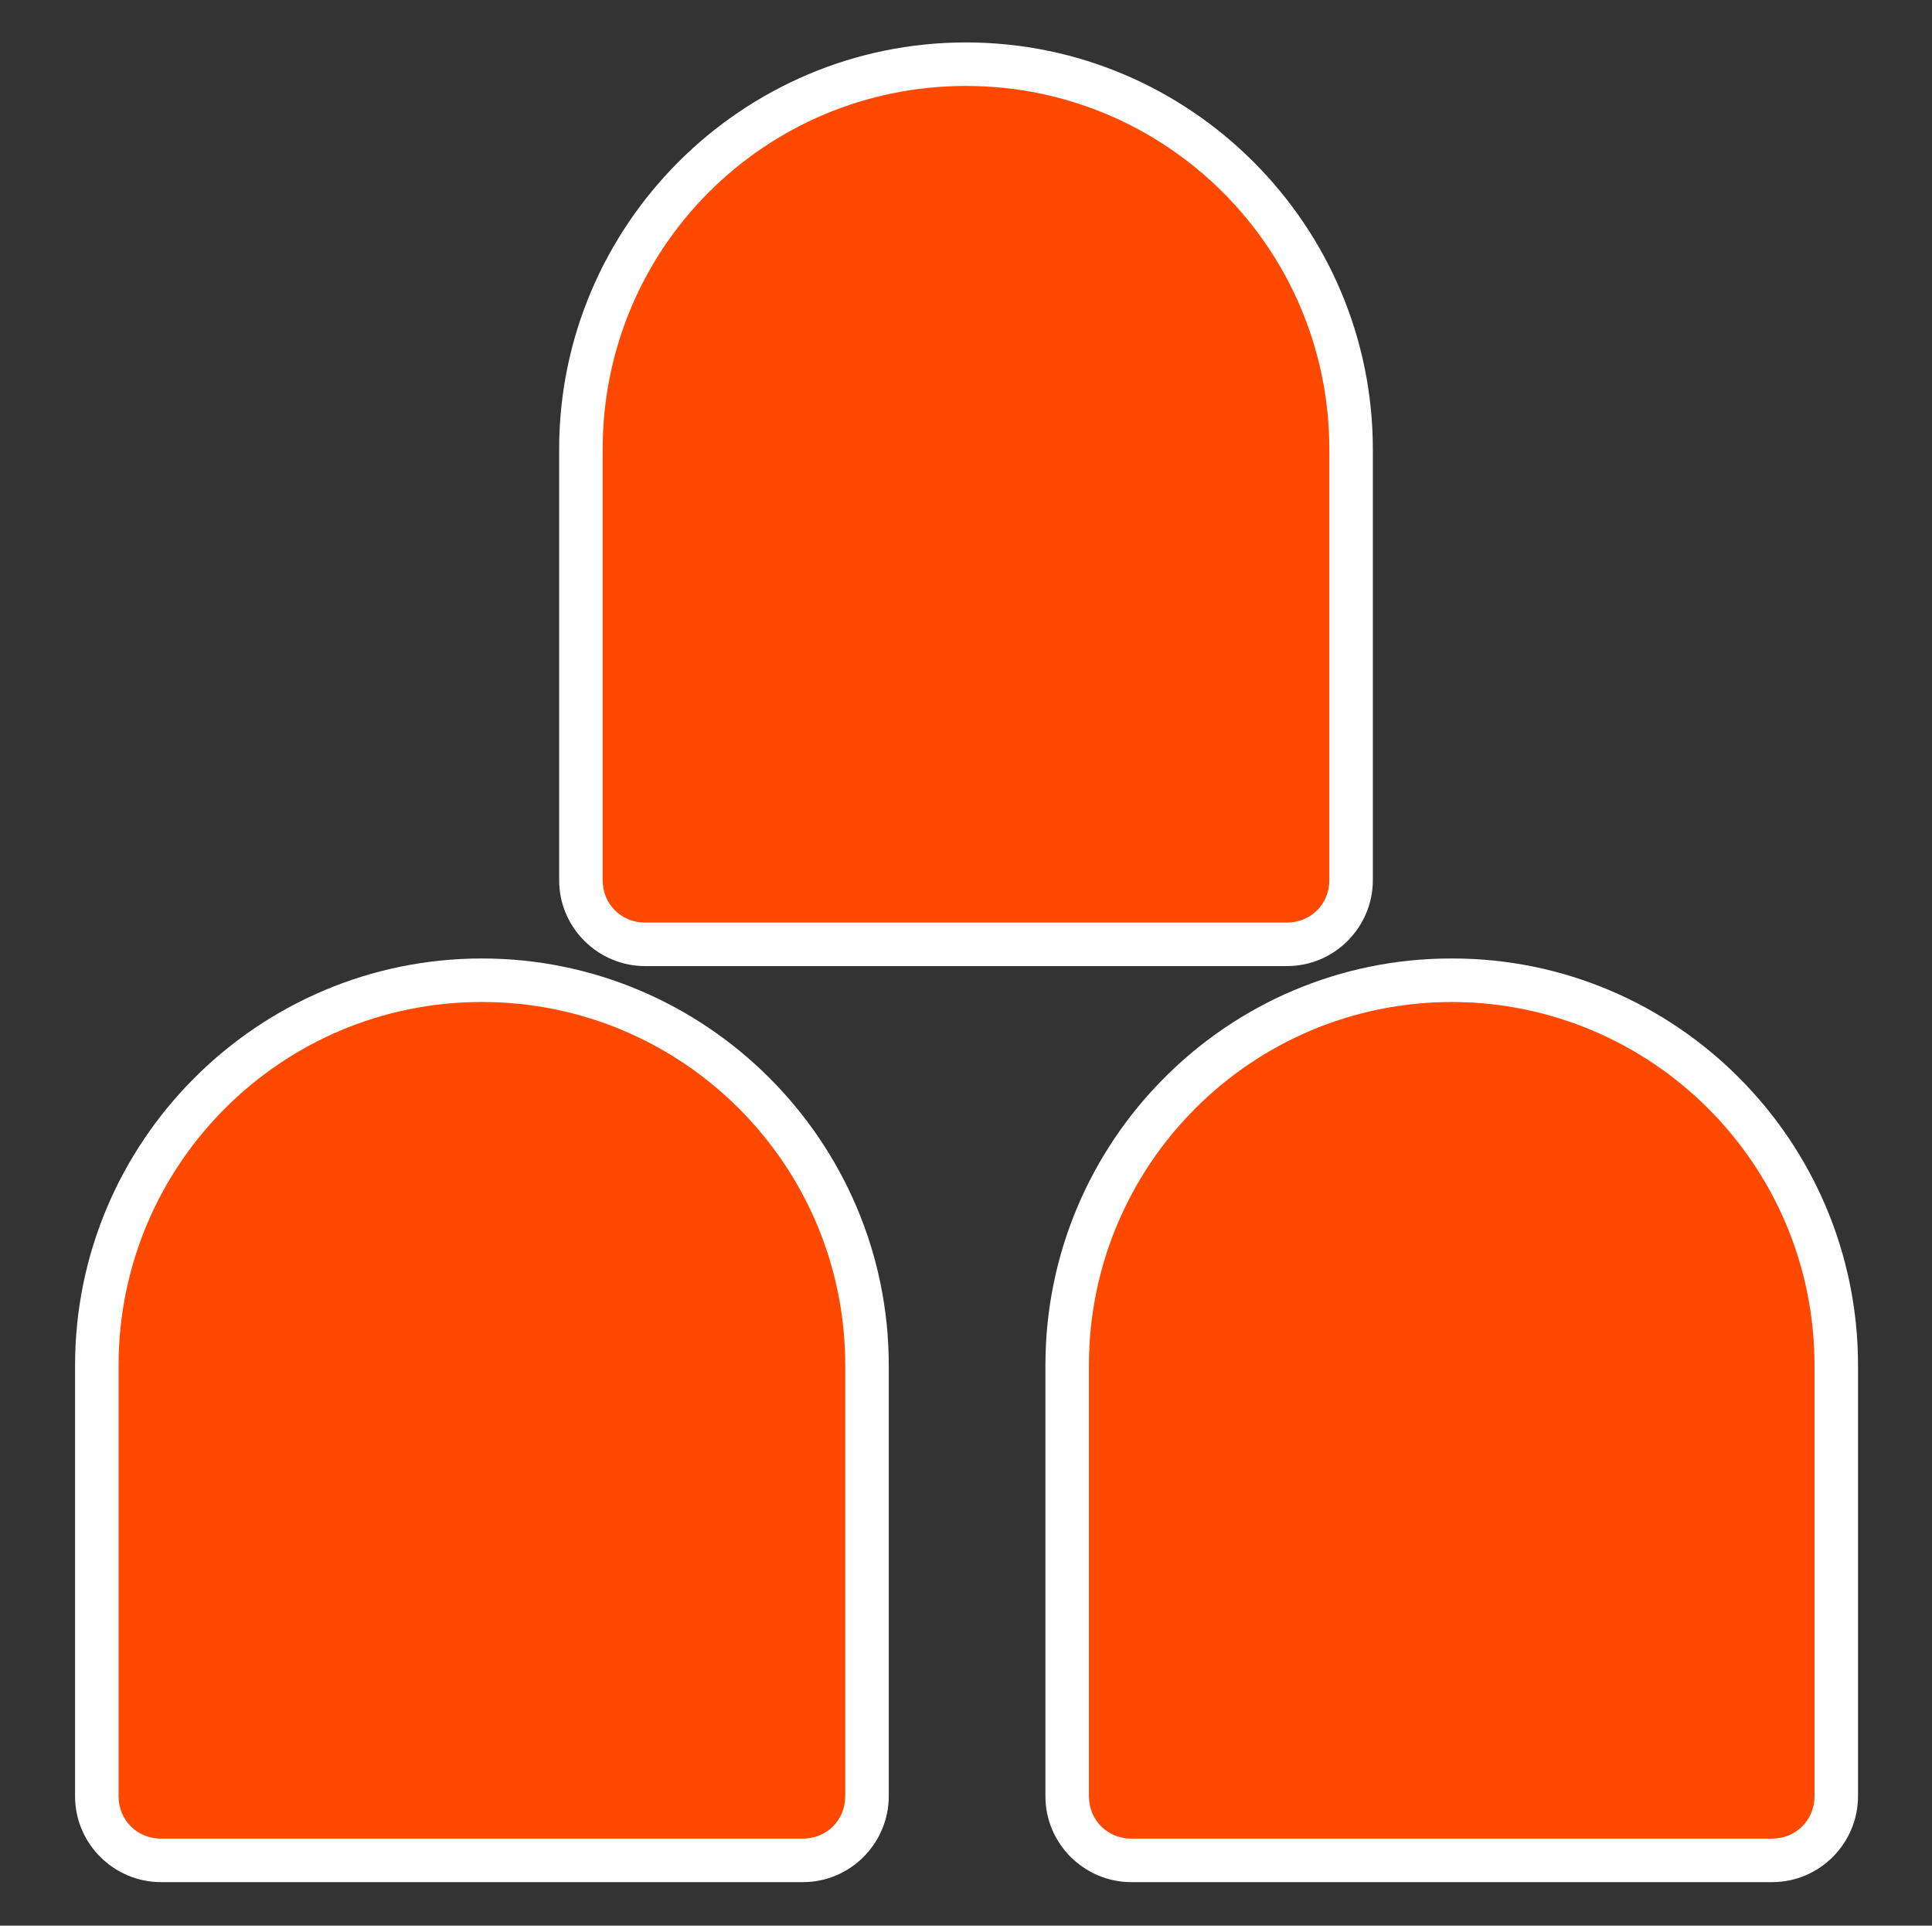
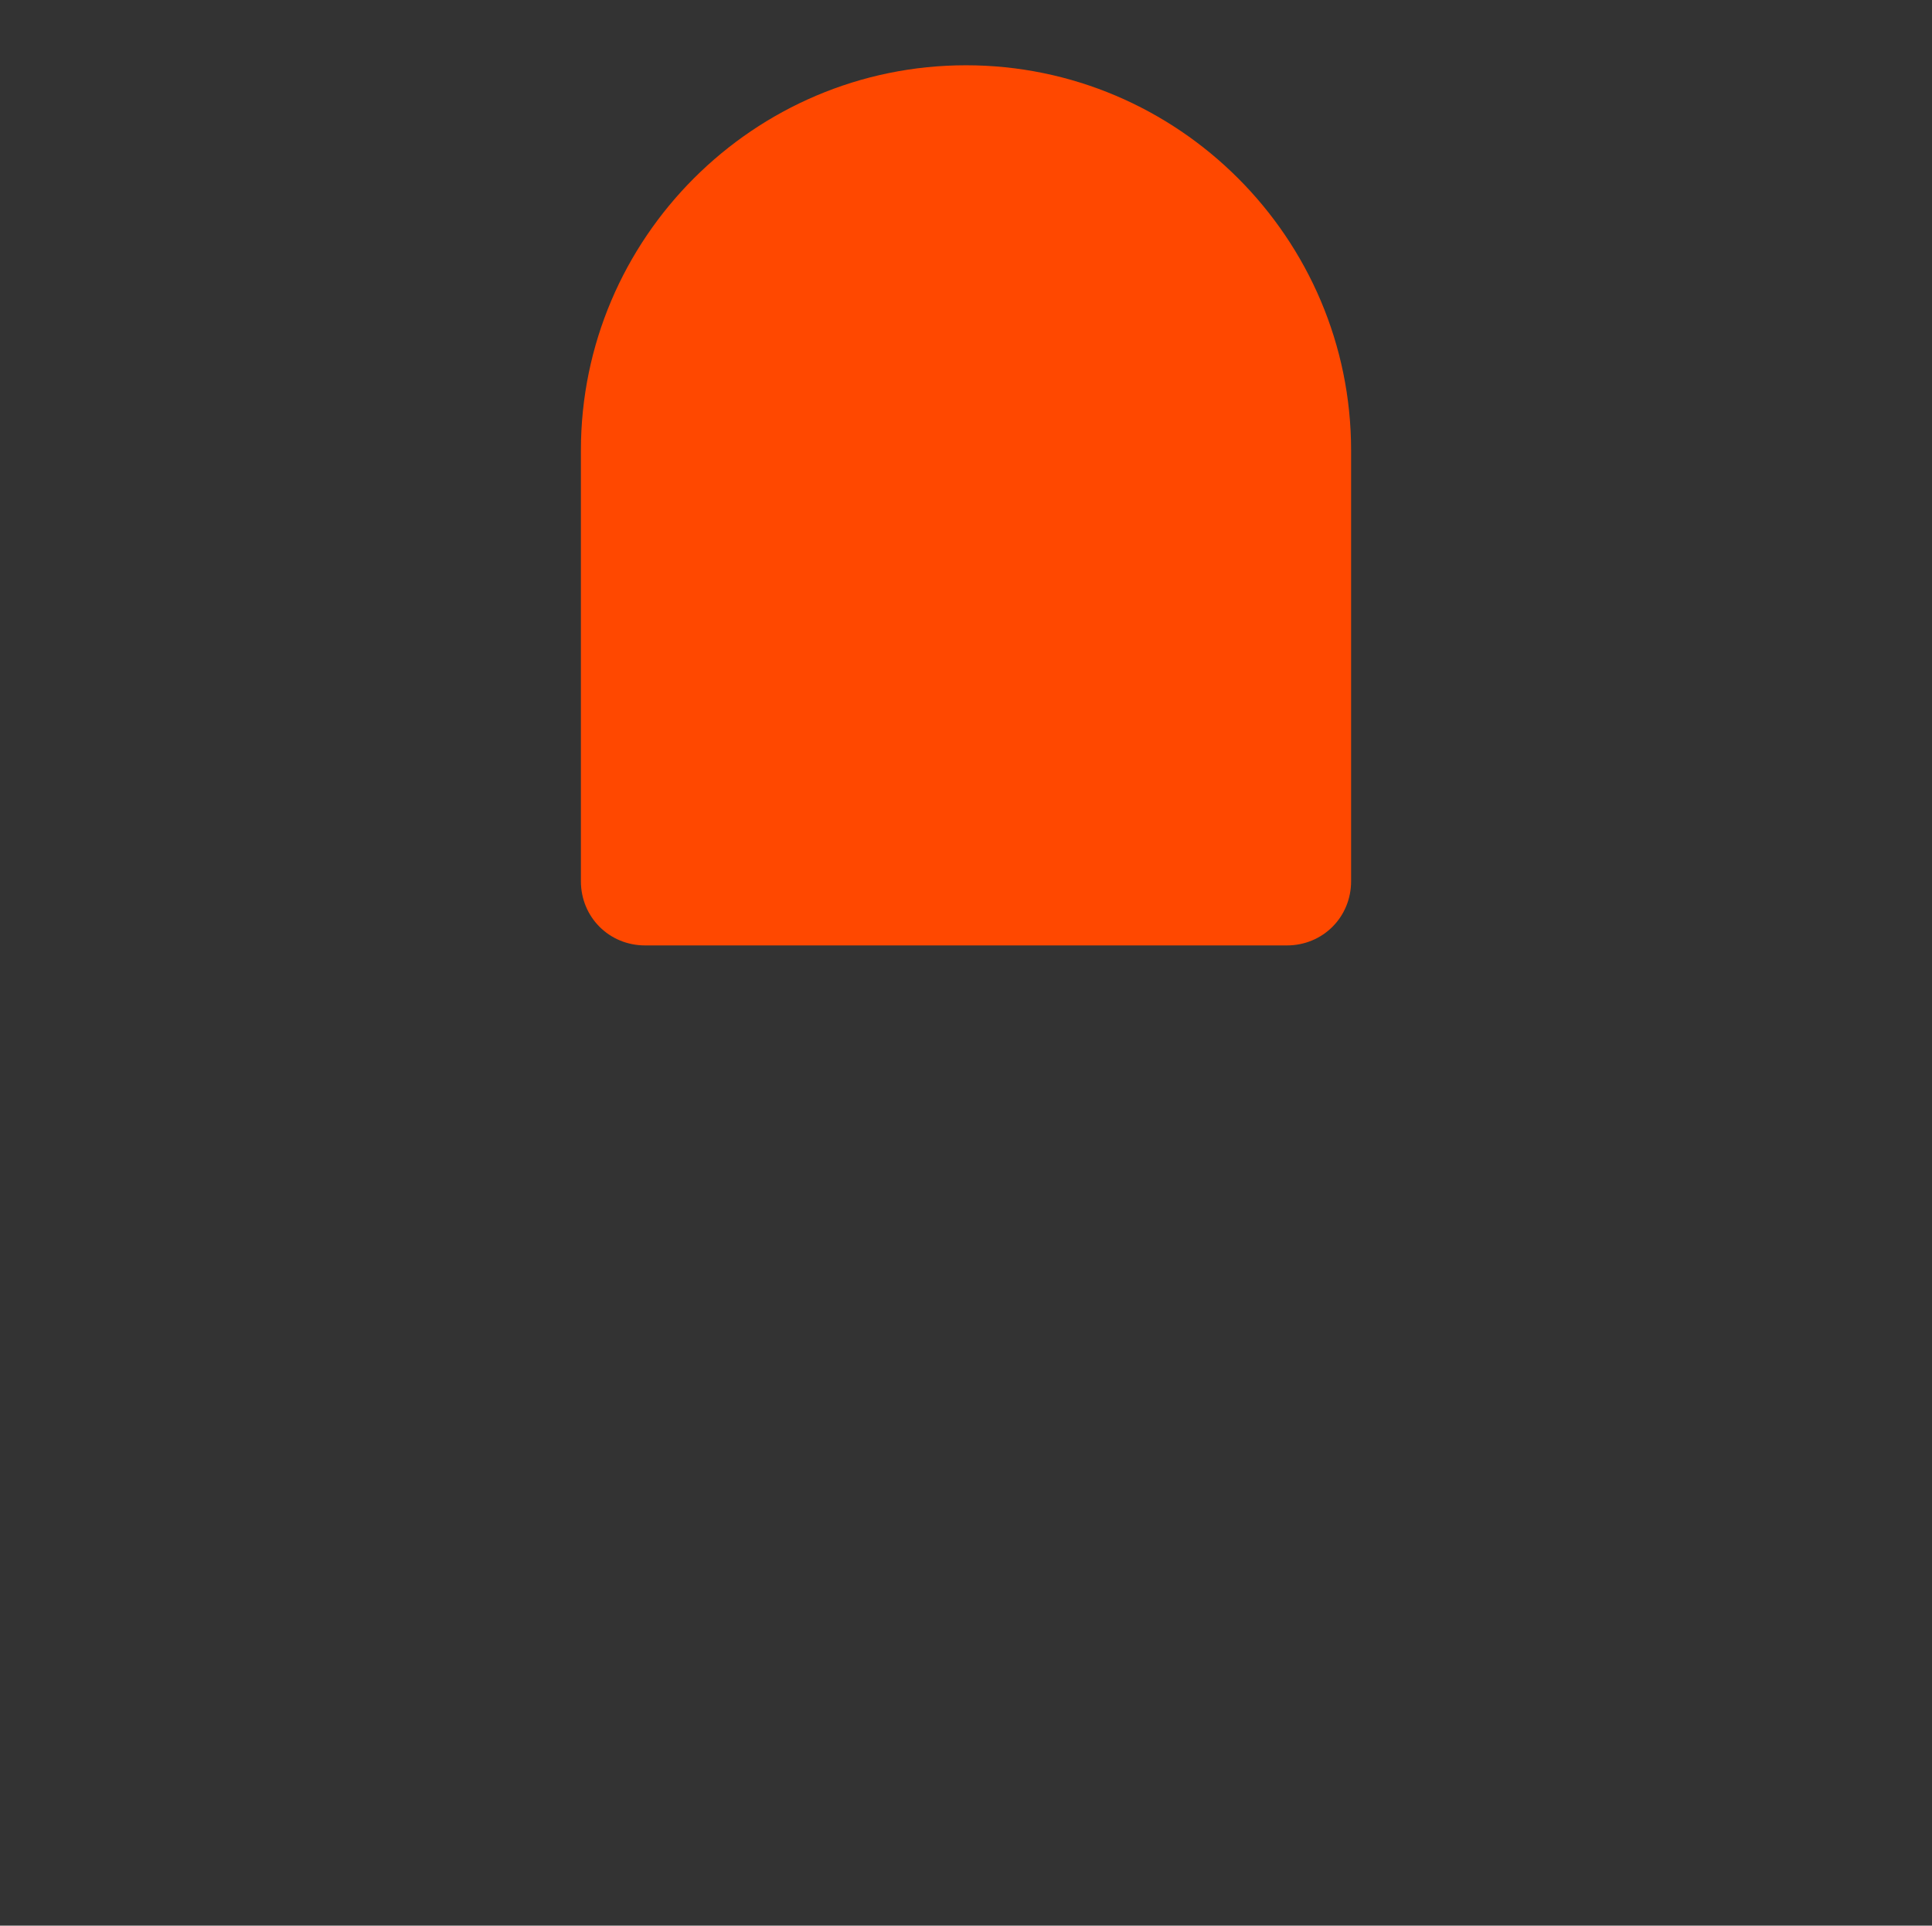
<svg xmlns="http://www.w3.org/2000/svg" id="Layer_2" version="1.1" viewBox="0 0 177.6 177">
  <rect x="0" y="0" width="177.6" height="177" fill="#333333" stroke="none" />
  <defs>
    <style>
      .st0 {
        fill: #fff;
      }

      .st1 {
        fill: #ff4800;
      }
    </style>
  </defs>
  <g>
    <g>
-       <path class="st1" d="M14.8,171.1c-3.3,0-5.9-2.6-5.9-5.9v-39.6c0-19.5,15.9-35.4,35.4-35.4s35.4,15.9,35.4,35.4v39.6c0,3.3-2.6,5.9-5.9,5.9H14.8Z" />
-       <path class="st0" d="M44.3,92.1c18.4,0,33.4,14.9,33.4,33.4v39.6c0,2.2-1.7,3.9-3.9,3.9H14.8c-2.2,0-3.9-1.7-3.9-3.9v-39.6c0-18.4,14.9-33.4,33.4-33.4M44.3,88.1c-20.6,0-37.4,16.8-37.4,37.4v39.6c0,4.4,3.6,7.9,7.9,7.9h59c4.4,0,7.9-3.6,7.9-7.9v-39.6c0-20.6-16.8-37.4-37.4-37.4h0Z" />
-     </g>
+       </g>
    <g>
-       <path class="st1" d="M103.9,171.1c-3.3,0-5.9-2.6-5.9-5.9v-39.6c0-19.5,15.8-35.4,35.3-35.4h0c19.5,0,35.4,15.9,35.4,35.4v39.6c0,3.3-2.6,5.9-5.9,5.9h-58.9Z" />
-       <path class="st0" d="M133.4,92.1s0,0,0,0c0,0,0,0,0,0h0M133.4,92.1c18.4,0,33.4,14.9,33.4,33.4v39.6c0,2.2-1.7,3.9-3.9,3.9h-58.9c-2.2,0-3.9-1.7-3.9-3.9v-39.6c0-18.4,14.9-33.4,33.4-33.4M133.4,88.1h0c-20.6,0-37.3,16.8-37.3,37.4v39.6c0,4.4,3.6,7.9,7.9,7.9h58.9c4.4,0,7.9-3.6,7.9-7.9v-39.6c0-20.6-16.7-37.4-37.3-37.4h0Z" />
-     </g>
+       </g>
  </g>
  <g>
    <path class="st1" d="M59.3,86.9c-3.3,0-5.9-2.6-5.9-5.9v-39.6c0-19.5,15.9-35.4,35.4-35.4s35.4,15.9,35.4,35.4v39.6c0,3.3-2.6,5.9-5.9,5.9h-59Z" />
-     <path class="st0" d="M88.8,7.9c18.4,0,33.4,14.9,33.4,33.4v39.6c0,2.2-1.7,3.9-3.9,3.9h-59c-2.2,0-3.9-1.7-3.9-3.9v-39.6c0-18.5,14.9-33.4,33.4-33.4M88.8,3.9c-20.6,0-37.4,16.8-37.4,37.4v39.6c0,4.4,3.6,7.9,7.9,7.9h59c4.4,0,7.9-3.6,7.9-7.9v-39.6c0-20.6-16.8-37.4-37.4-37.4h0Z" />
  </g>
</svg>